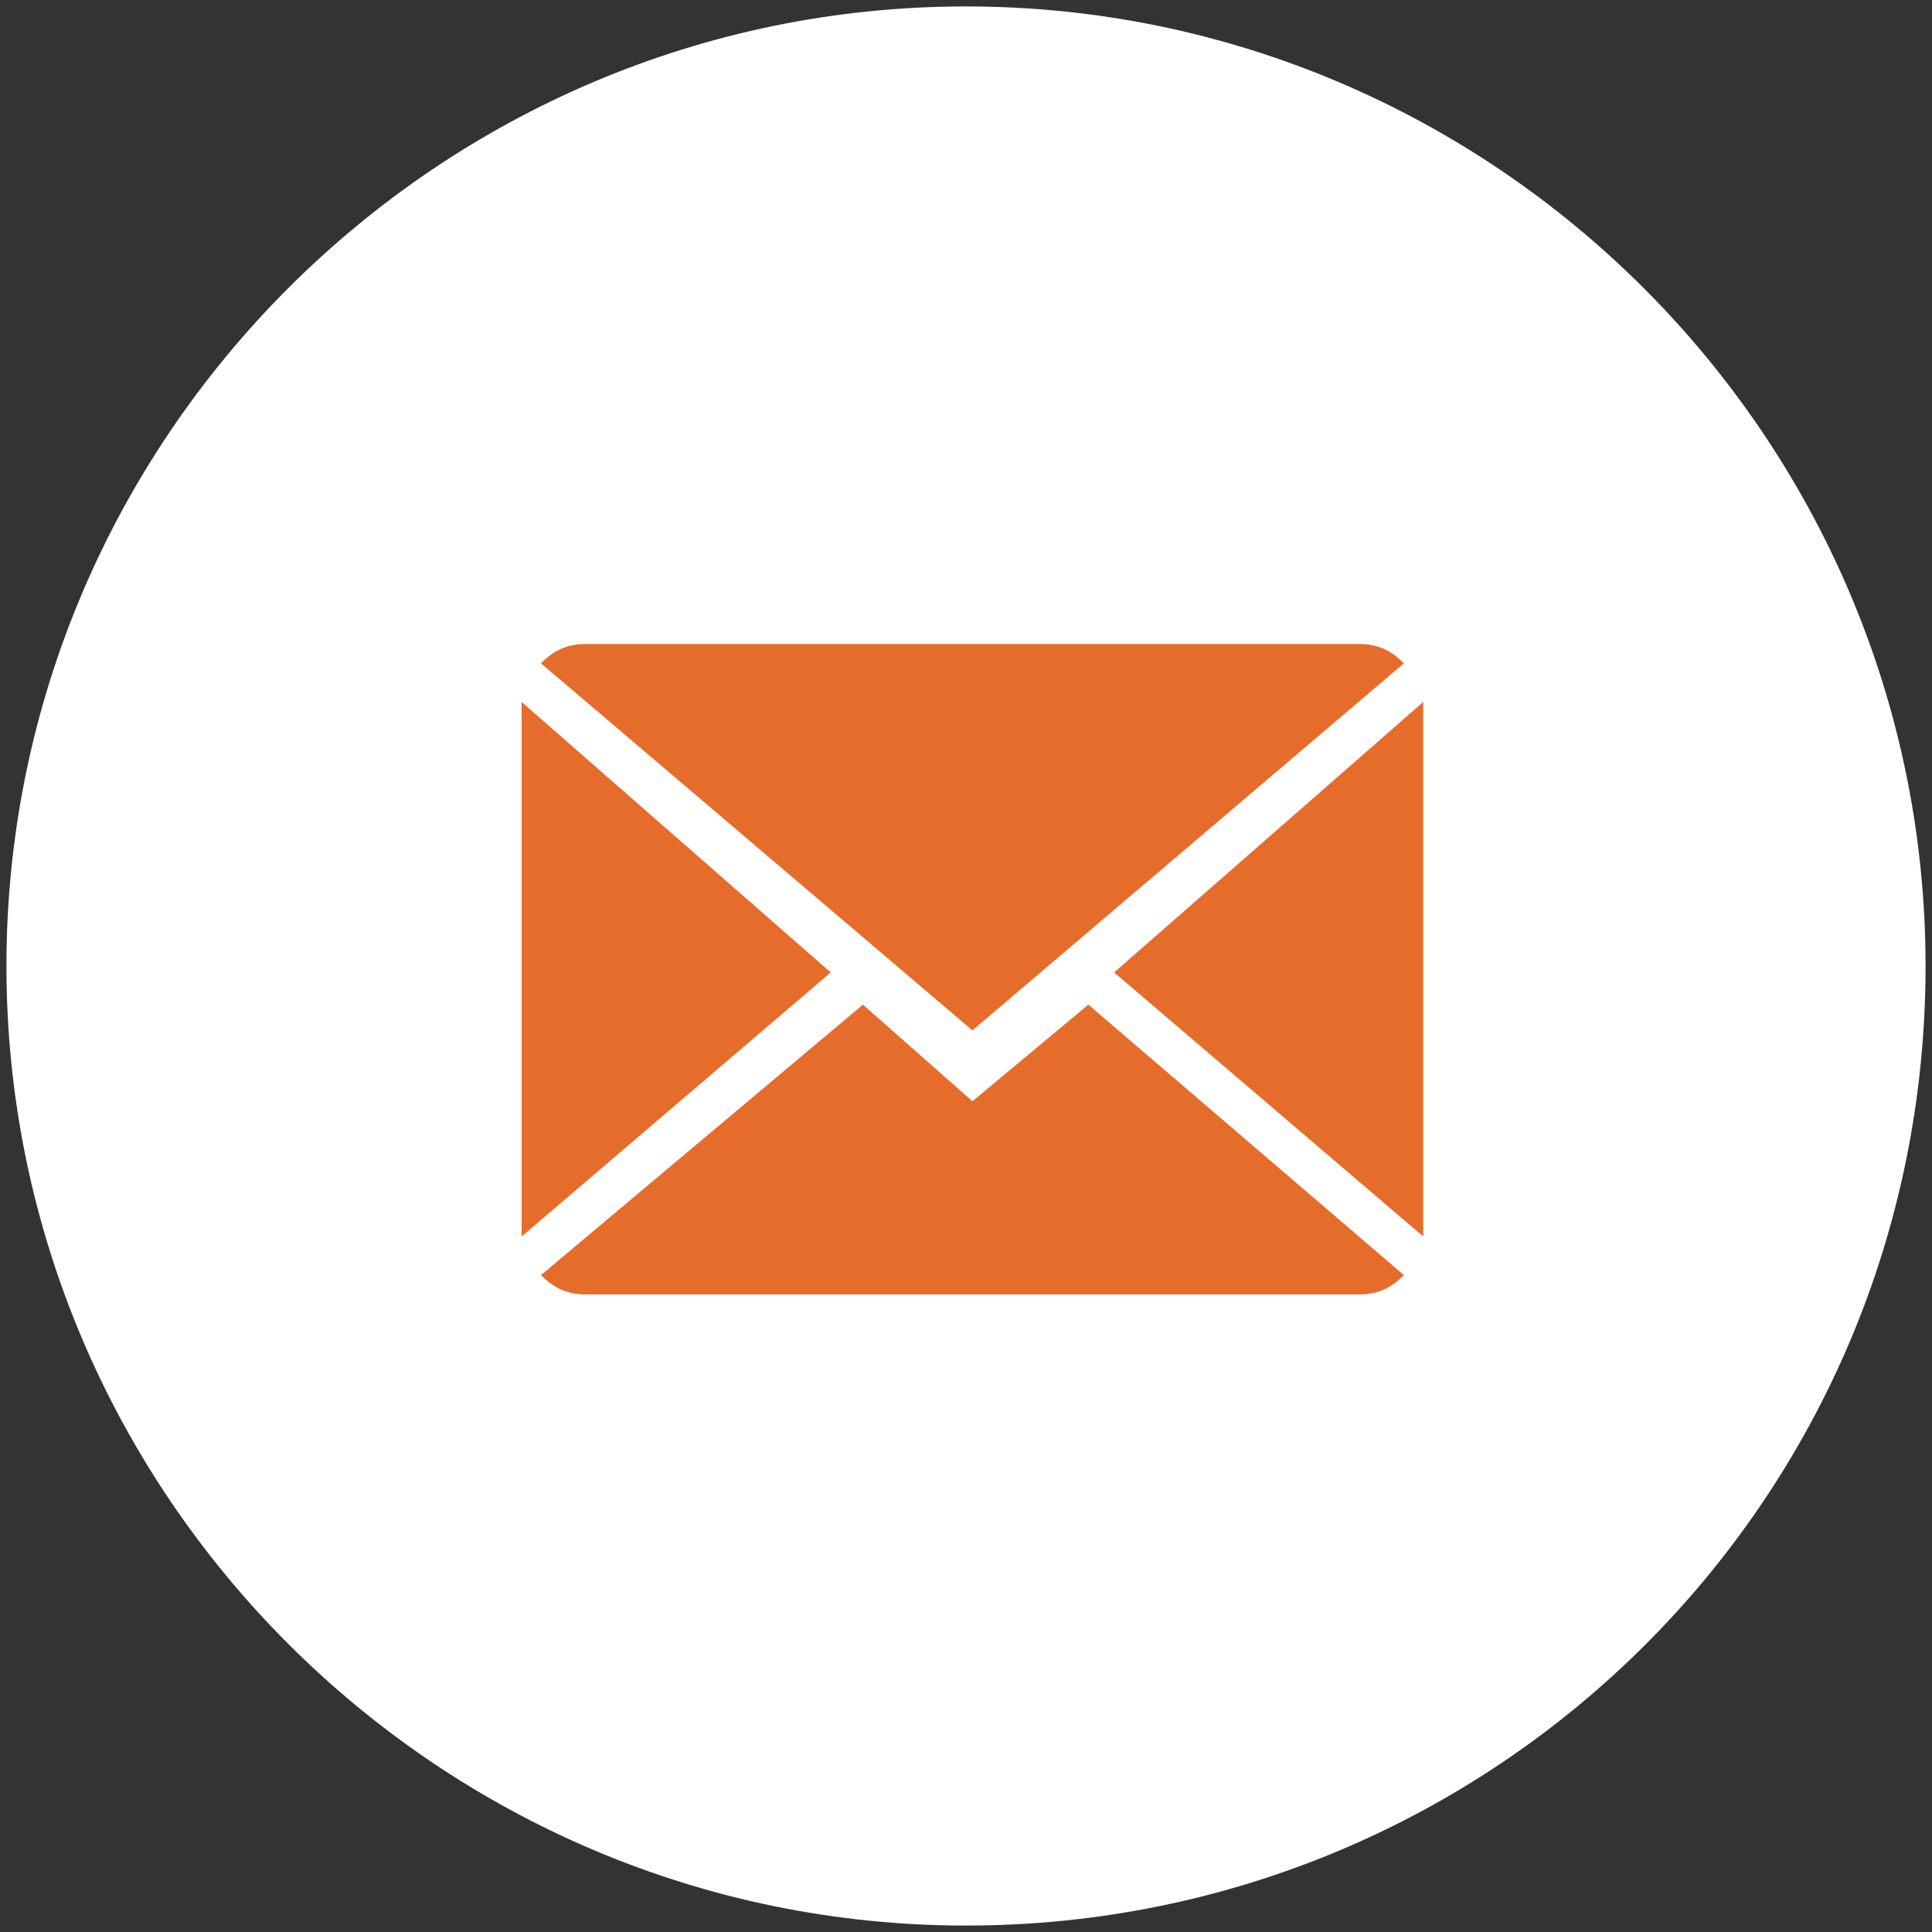
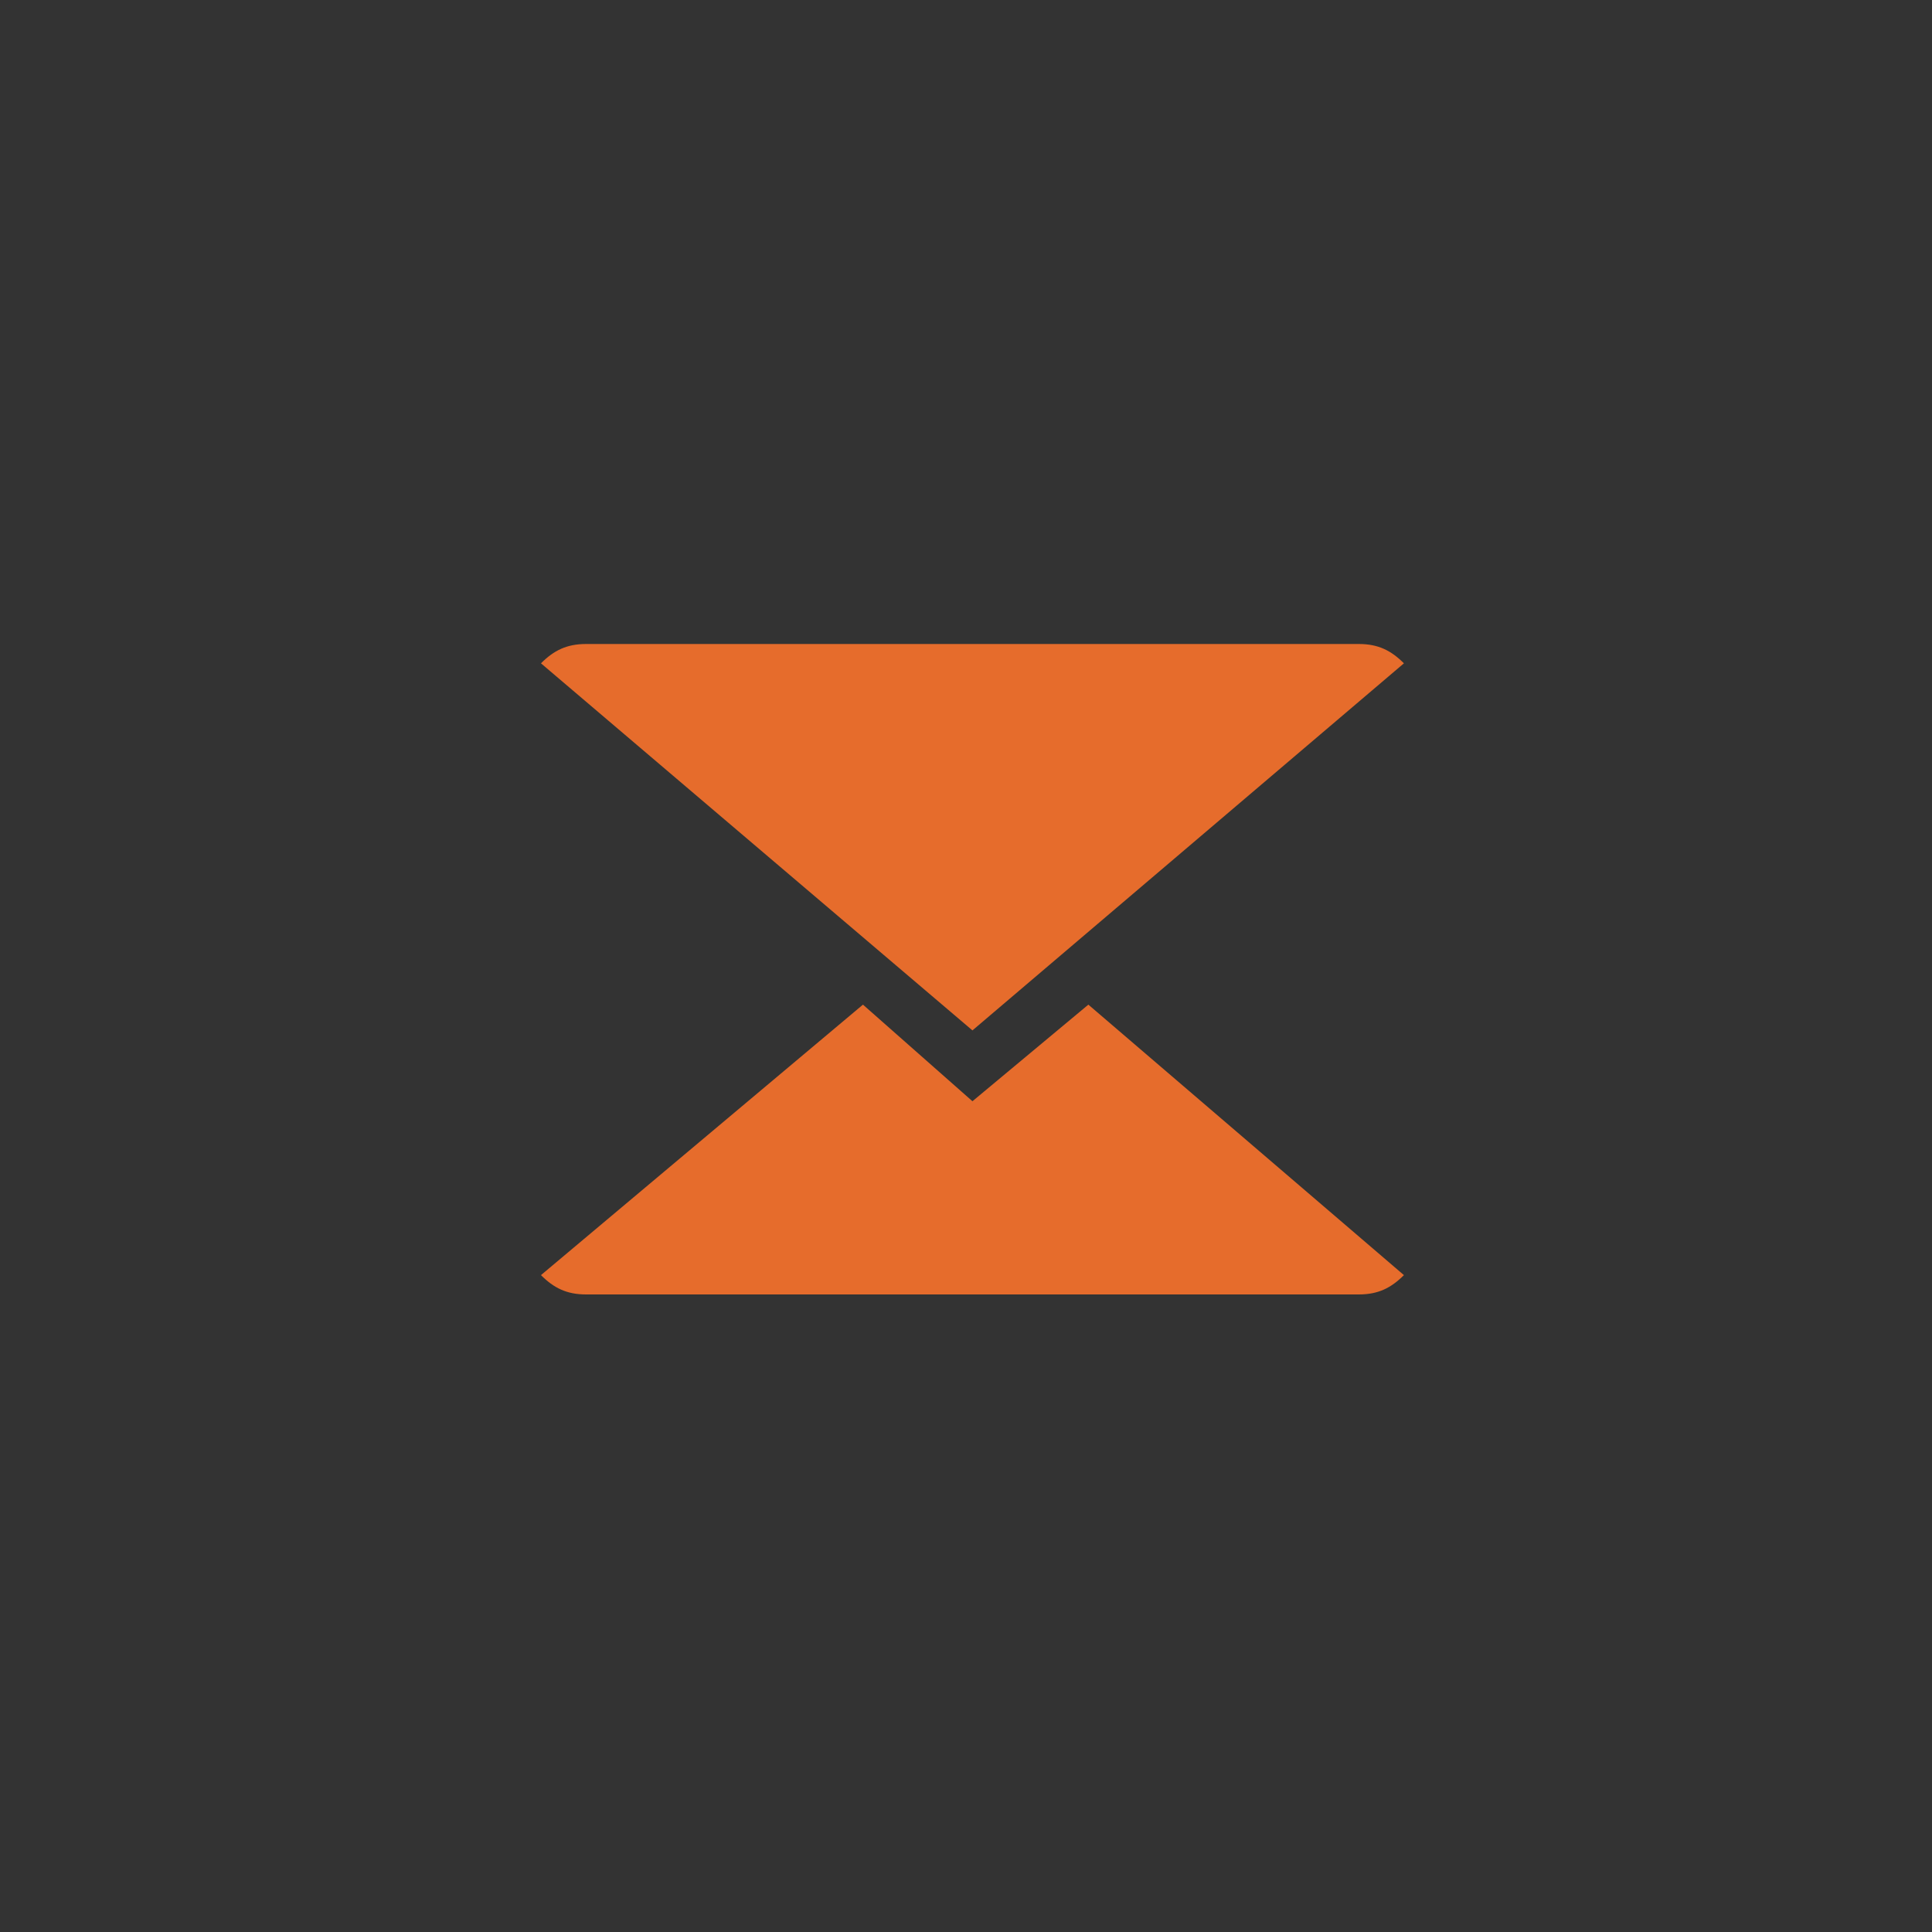
<svg xmlns="http://www.w3.org/2000/svg" version="1.1" id="Layer_1" x="0px" y="0px" viewBox="0 0 30 30" style="enable-background:new 0 0 30 30;" xml:space="preserve">
  <rect x="0" y="0" width="30" height="30" fill="#333333" stroke="none" />
  <style type="text/css">
	.st0{fill:#FFFFFF;}
	.st1{fill:#E66C2C;}
</style>
  <g>
-     <path class="st0" d="M15,29.9c8.2,0,14.9-6.6,14.9-14.9c0-8.2-6.7-14.9-14.9-14.9C6.8,0.1,0.1,6.8,0.1,15   C0.1,23.2,6.8,29.9,15,29.9" />
    <g>
      <path class="st1" d="M15.1,17.1l-1.7-1.5l-5,4.2c0.2,0.2,0.4,0.3,0.7,0.3h12c0.3,0,0.5-0.1,0.7-0.3l-4.9-4.2L15.1,17.1z" />
      <path class="st1" d="M21.8,10.3c-0.2-0.2-0.4-0.3-0.7-0.3h-12c-0.3,0-0.5,0.1-0.7,0.3l6.7,5.7L21.8,10.3z" />
-       <polygon class="st1" points="8.1,10.9 8.1,19.2 12.9,15.1   " />
-       <polygon class="st1" points="17.3,15.1 22.1,19.2 22.1,10.9   " />
    </g>
  </g>
</svg>